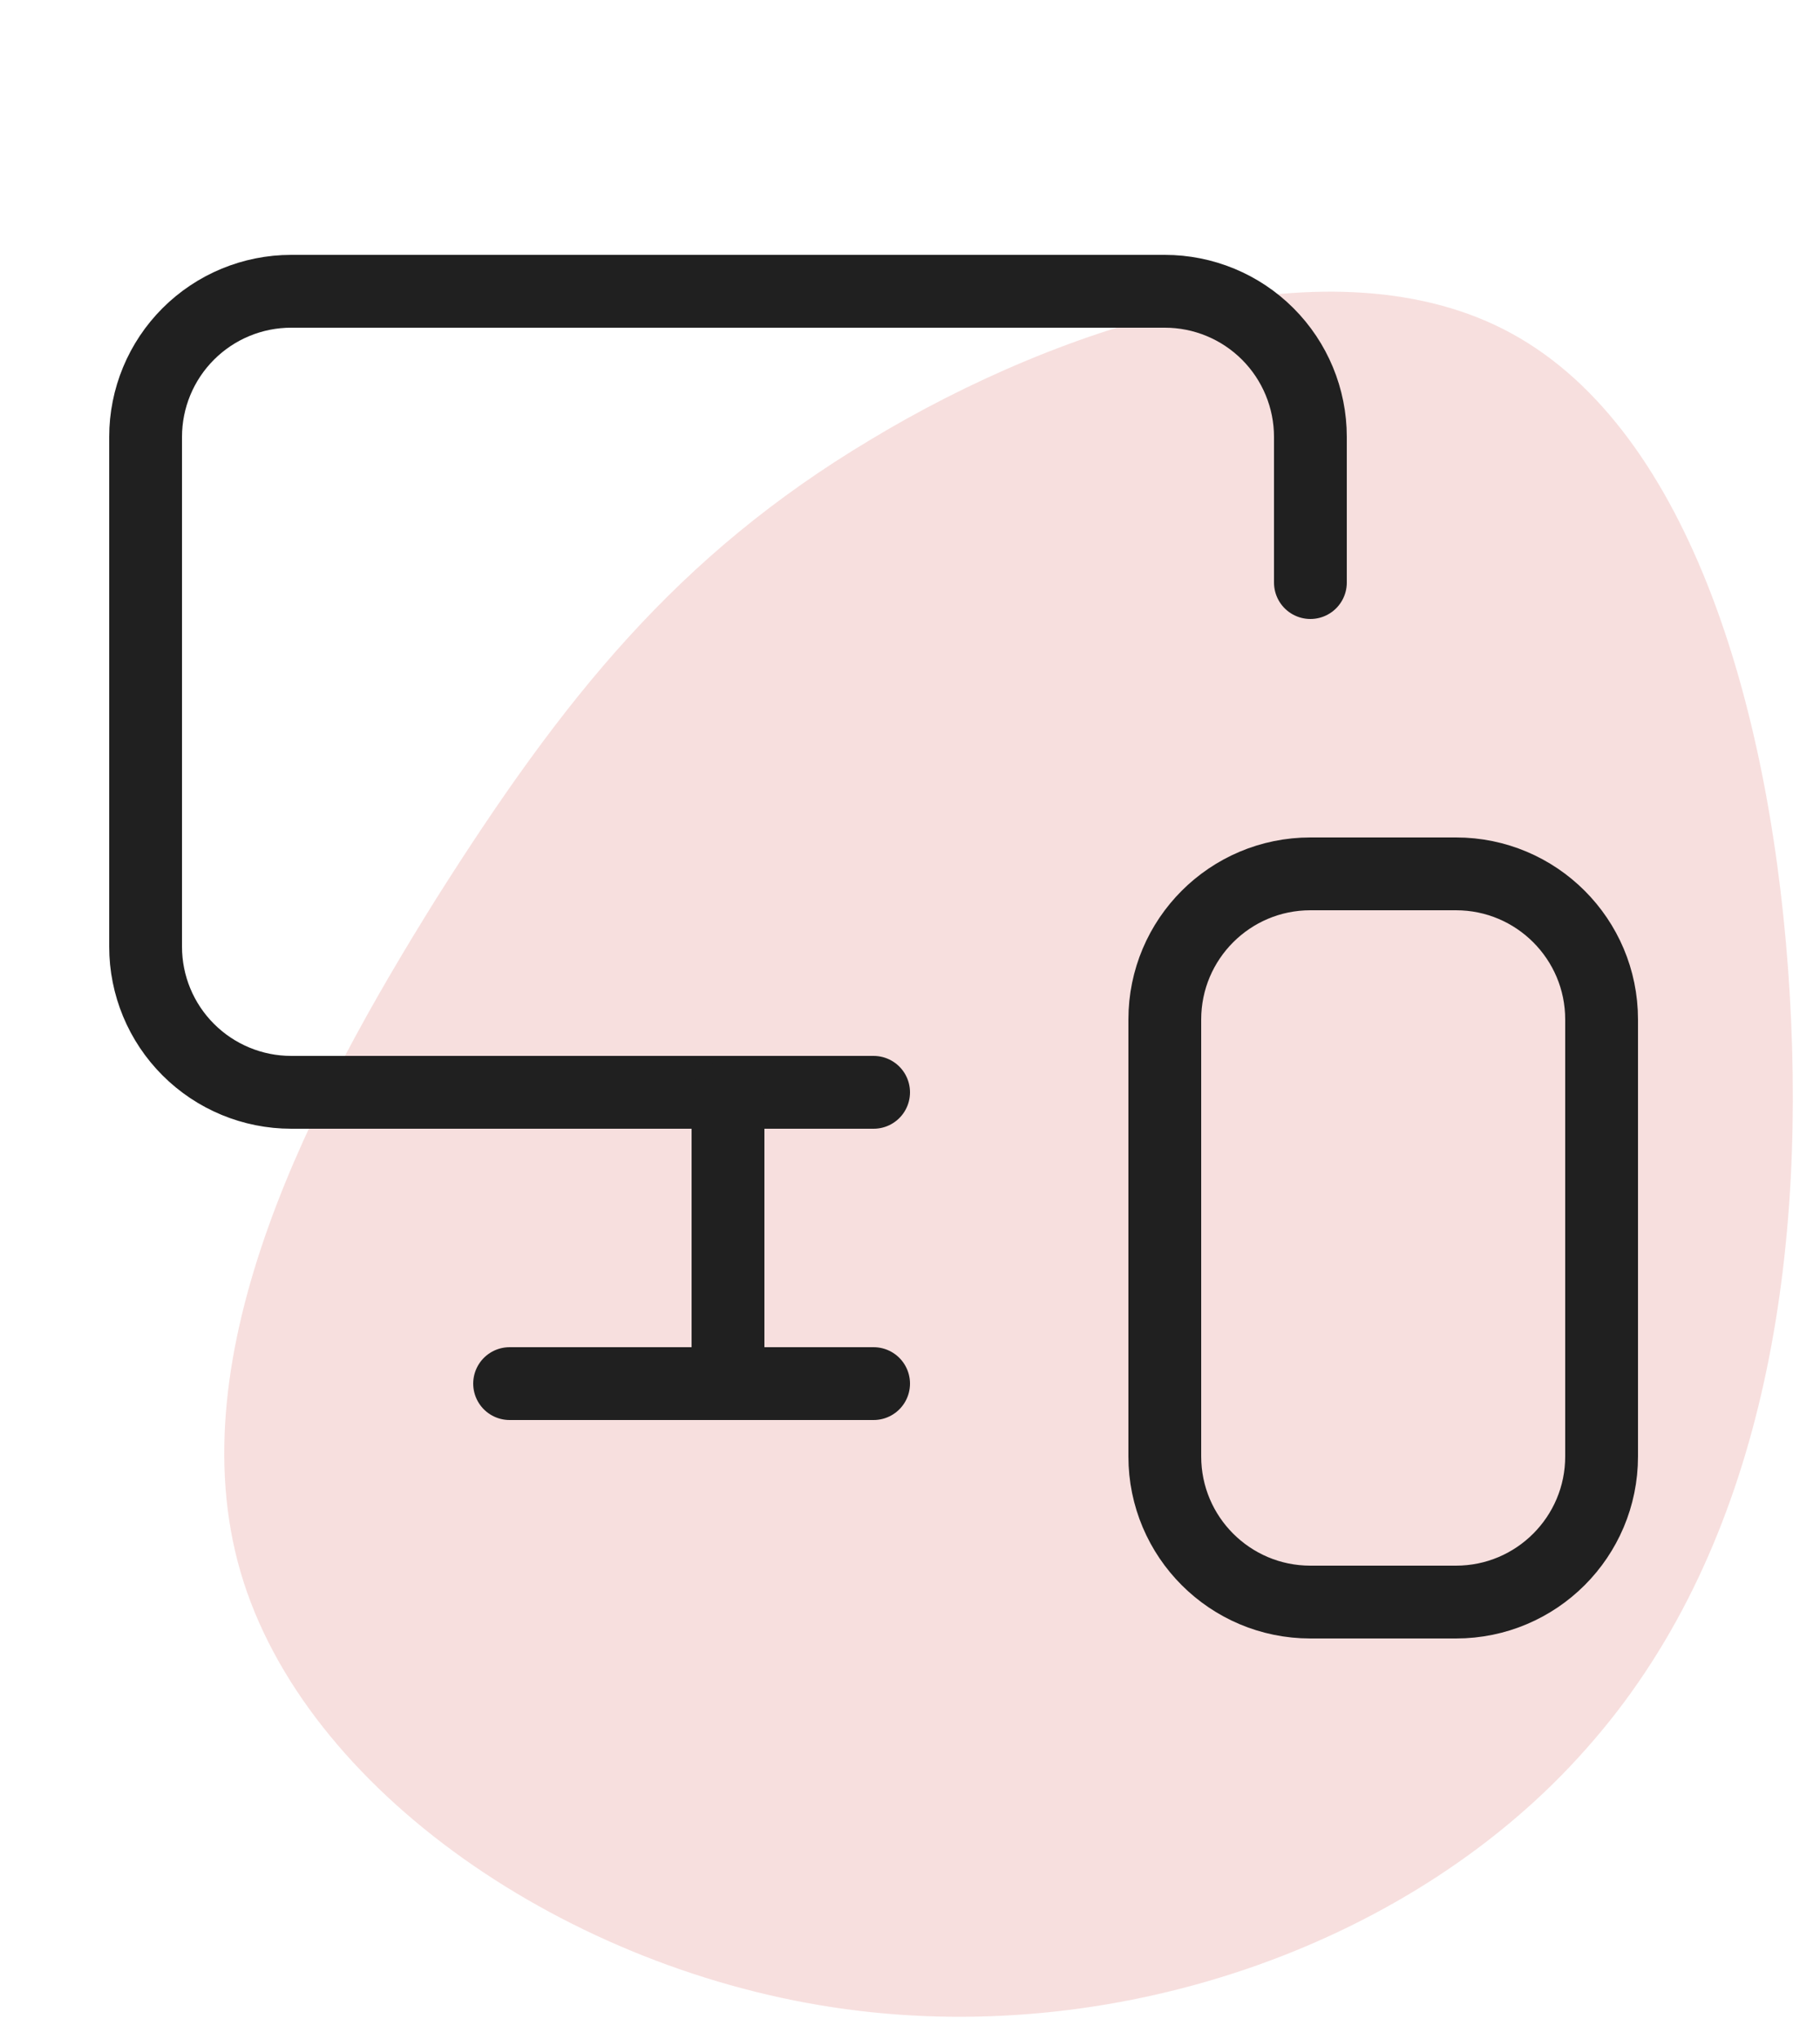
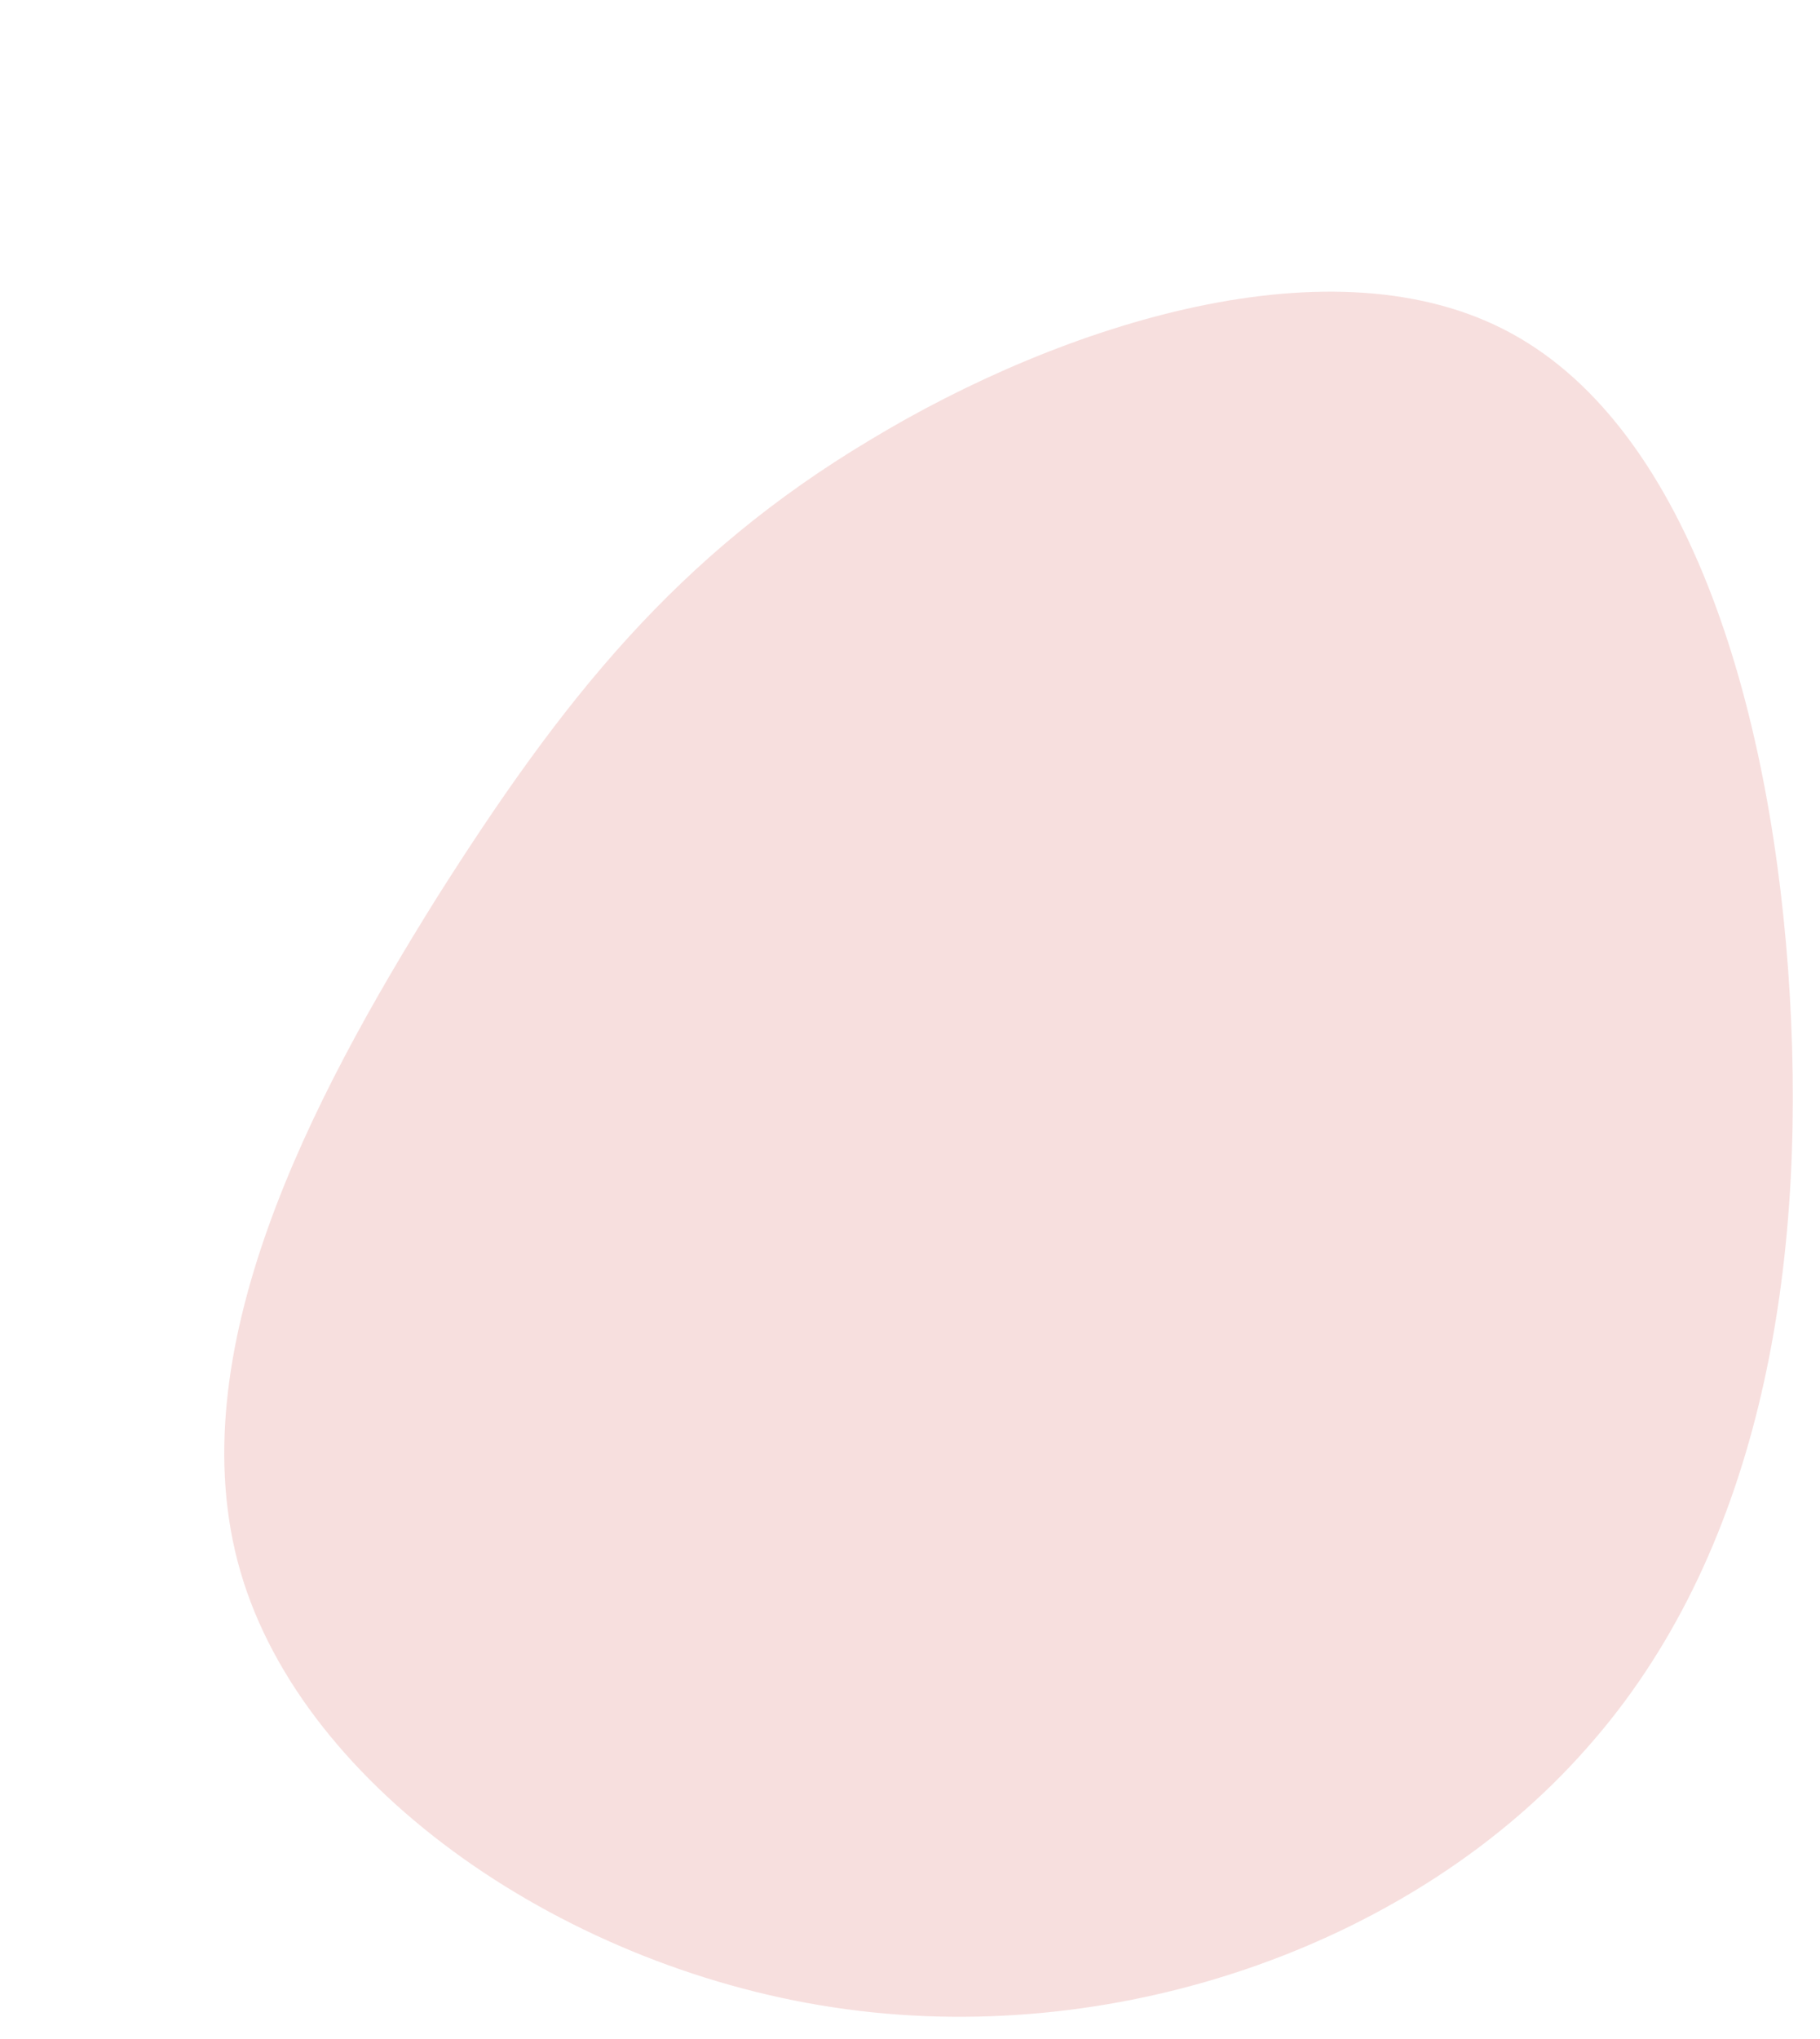
<svg xmlns="http://www.w3.org/2000/svg" width="50" height="56" viewBox="0 0 50 56" fill="none">
  <path opacity="0.5" d="M11.991 24.67C15.453 19.202 18.582 15.264 23.902 12.084C29.18 8.892 36.664 6.486 41.538 9.165C46.455 11.855 48.718 19.618 49.171 27.343C49.623 35.068 48.292 42.739 43.58 48.025C38.91 53.323 30.886 56.221 23.237 55.18C15.63 54.152 8.355 49.173 6.608 43.172C4.86 37.171 8.571 30.15 11.991 24.67Z" fill="#F0C0BE" />
-   <path d="M36 16V12C36 10.939 35.579 9.922 34.828 9.171C34.078 8.421 33.061 8 32 8H8C6.939 8 5.922 8.421 5.172 9.171C4.421 9.922 4 10.939 4 12V26C4 27.061 4.421 28.078 5.172 28.828C5.922 29.578 6.939 30 8 30H24" stroke="#202020" stroke-width="2" stroke-linecap="round" stroke-linejoin="round" />
-   <path d="M20 38V30.08V36.38" stroke="#202020" stroke-width="2" stroke-linecap="round" stroke-linejoin="round" />
-   <path d="M14 38H24" stroke="#202020" stroke-width="2" stroke-linecap="round" stroke-linejoin="round" />
-   <path d="M40 24H36C33.791 24 32 25.791 32 28V40C32 42.209 33.791 44 36 44H40C42.209 44 44 42.209 44 40V28C44 25.791 42.209 24 40 24Z" stroke="#202020" stroke-width="2" stroke-linecap="round" stroke-linejoin="round" />
</svg>